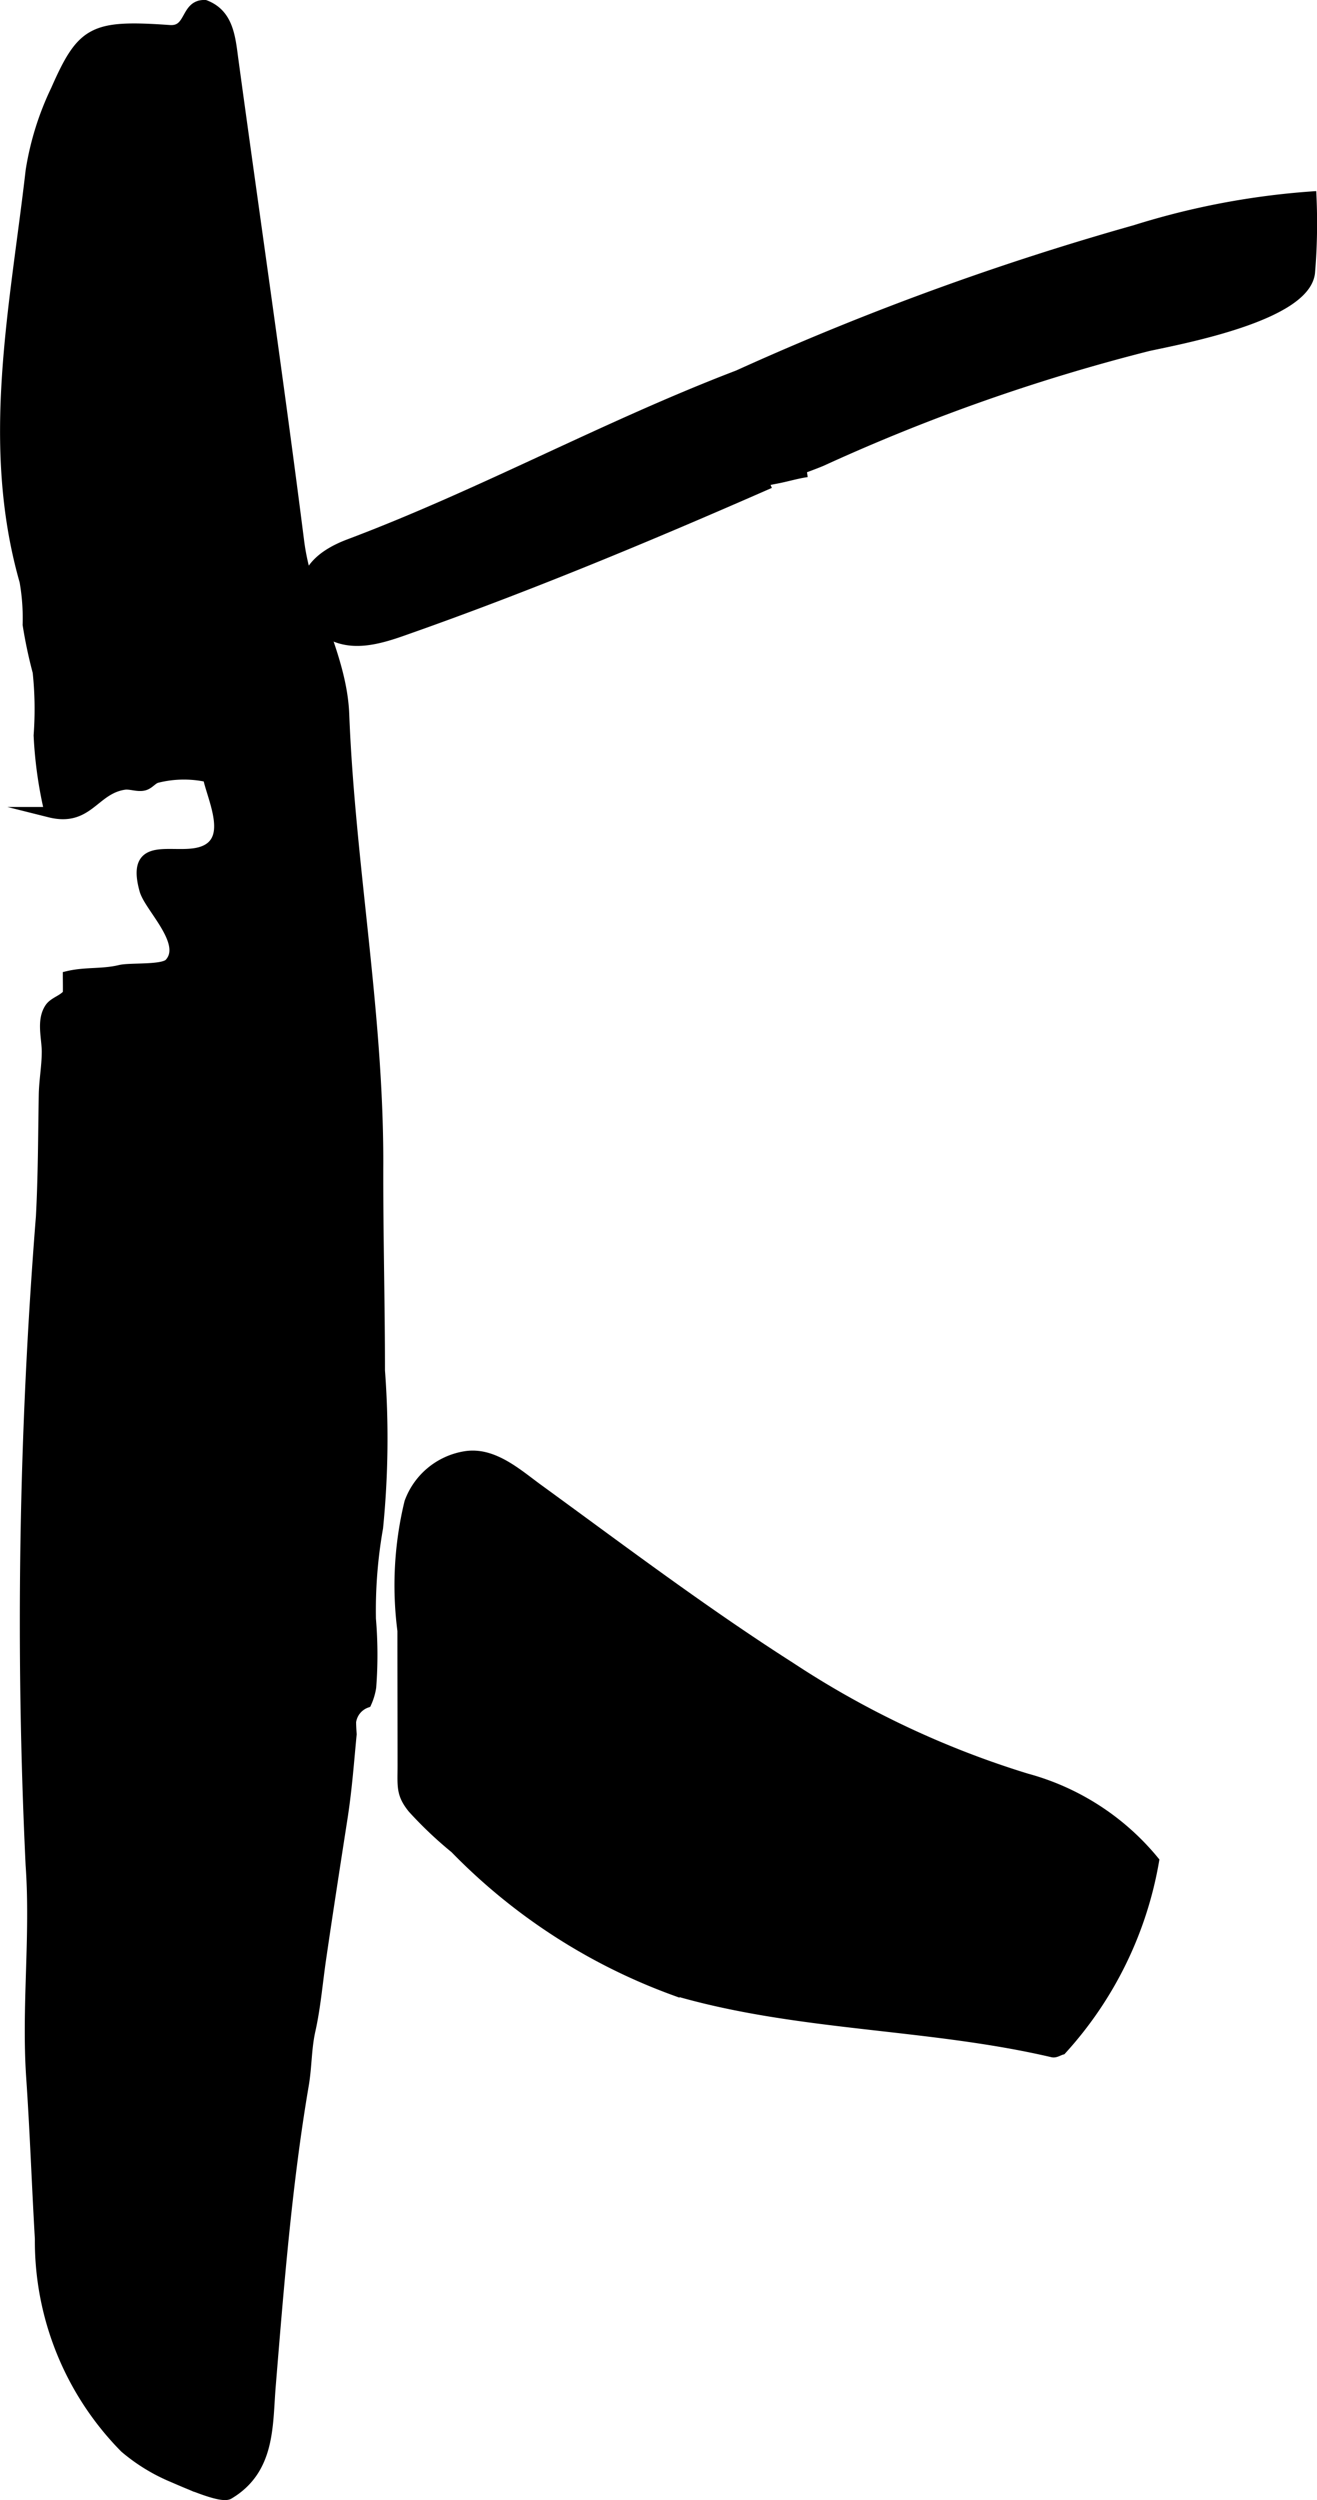
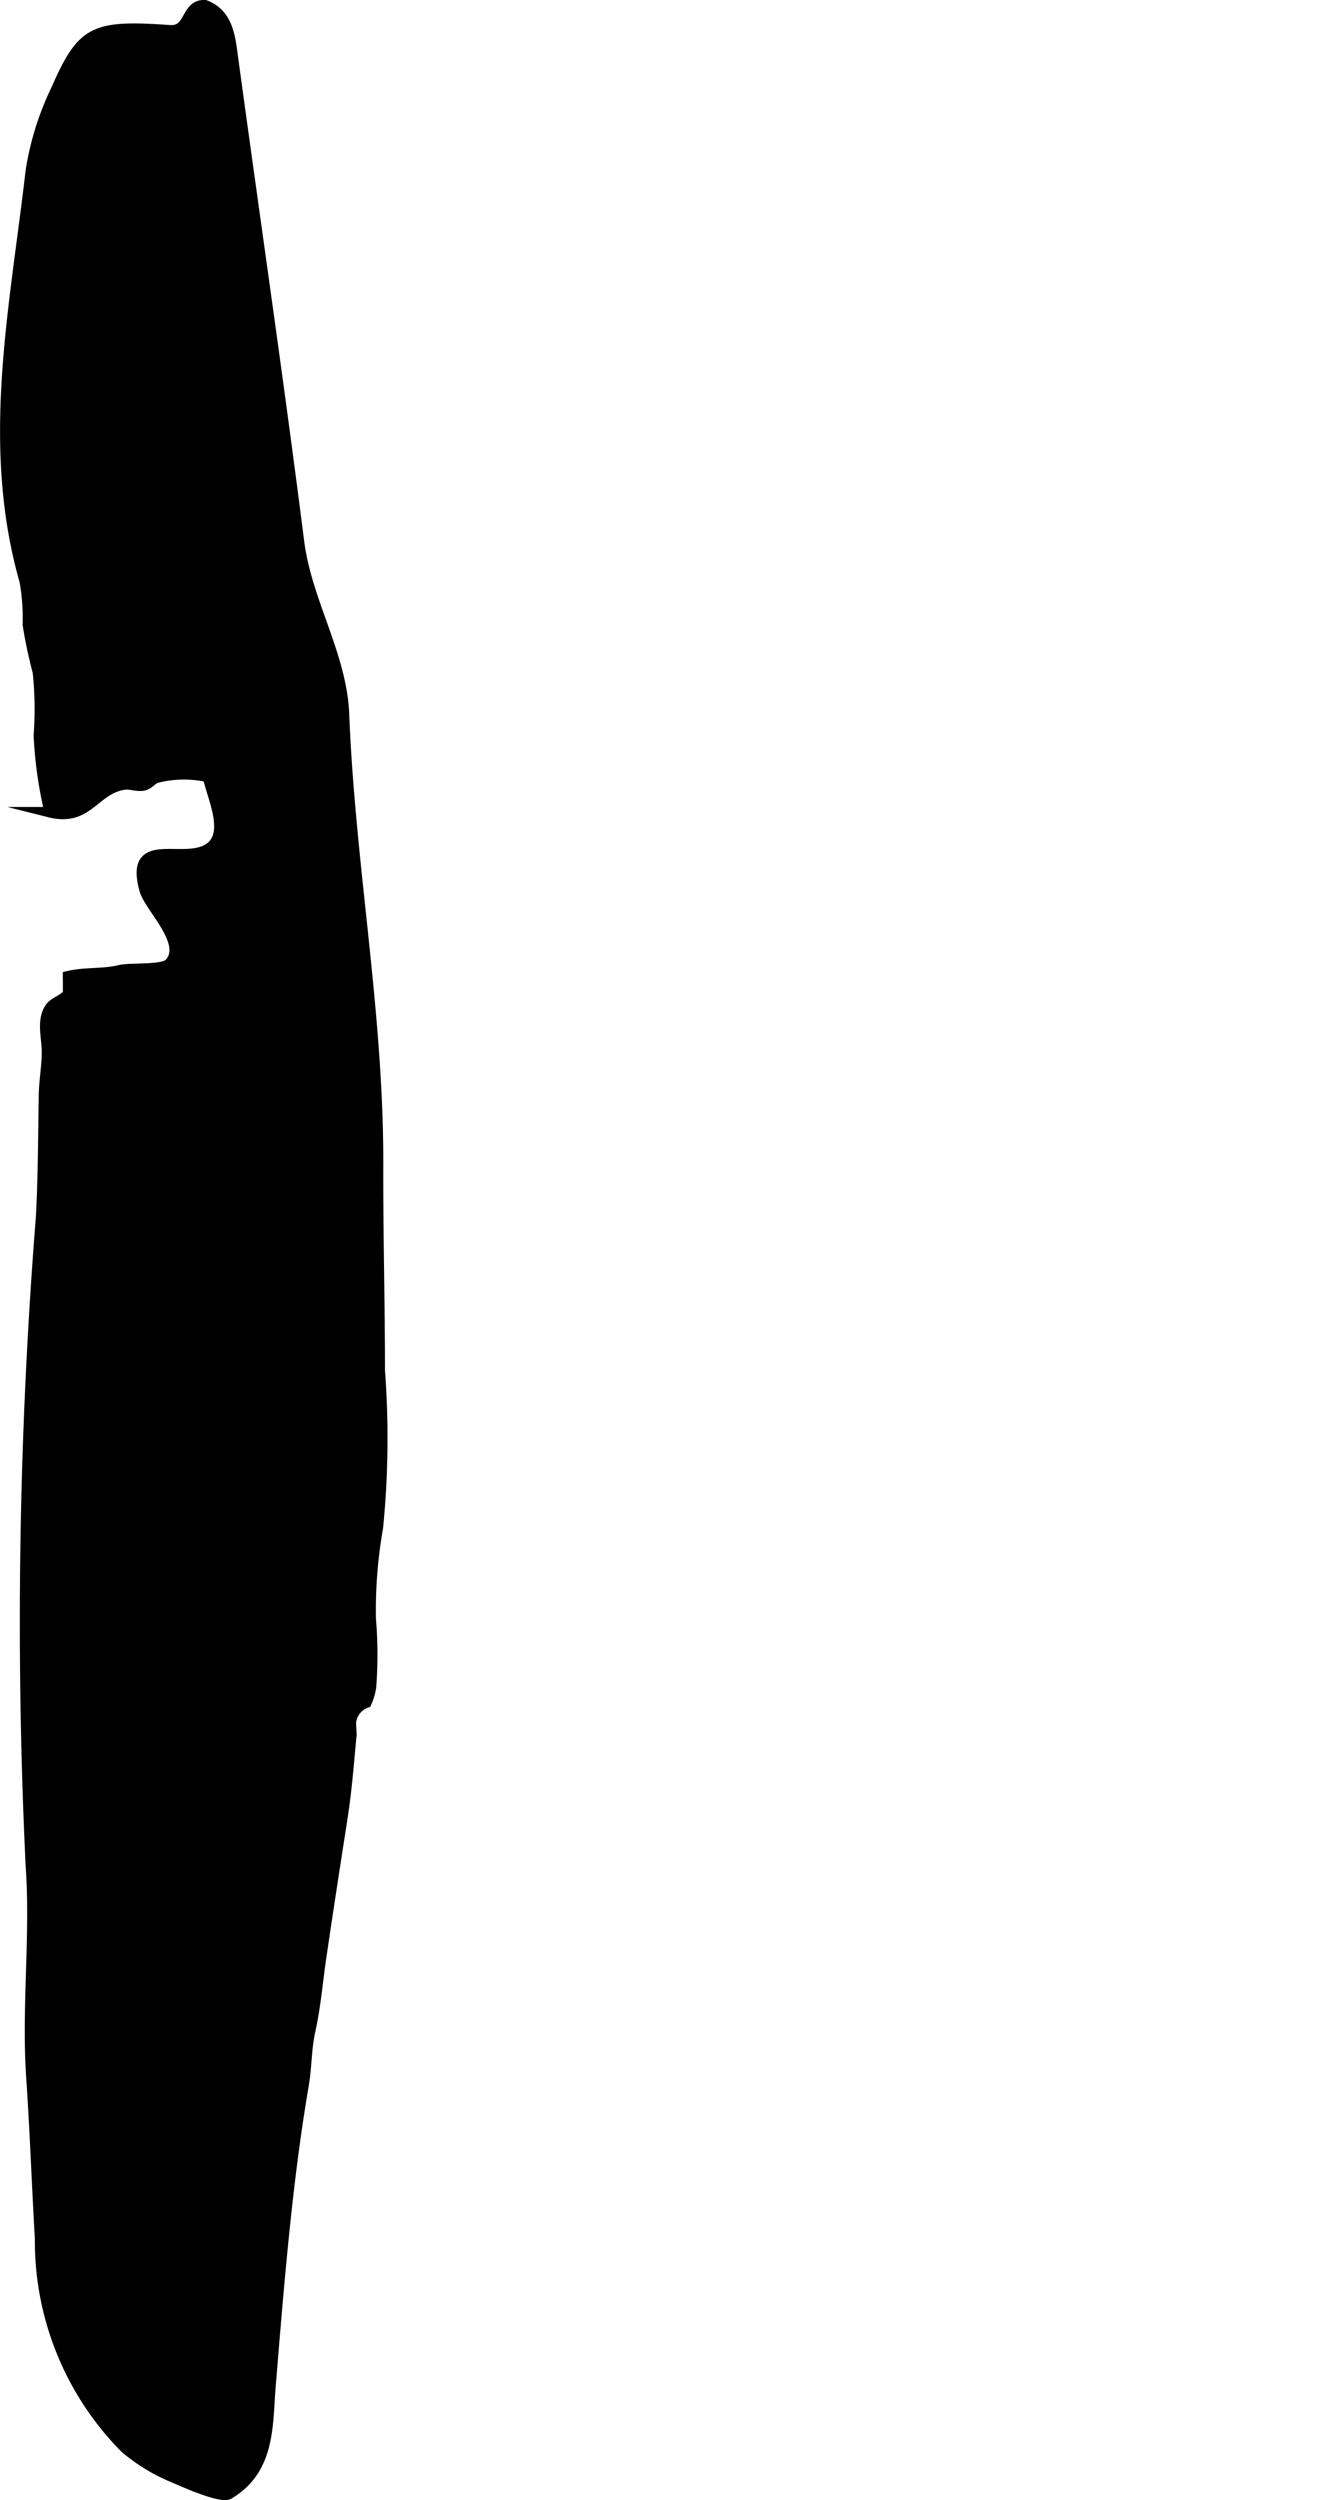
<svg xmlns="http://www.w3.org/2000/svg" version="1.1" width="6.683mm" height="12.682mm" viewBox="0 0 18.943 35.949">
  <defs>
    <style type="text/css">
      .a {
        stroke: #000;
        stroke-miterlimit: 10;
        stroke-width: 0.15px;
        fill-rule: evenodd;
      }
    </style>
  </defs>
-   <path class="a" d="M16.597,26.759a5.387,5.387,0,0,1-1.328,2.713c-.043.012-.09.046-.129.036-1.793-.419-3.662-.369-5.441-.89a8.435,8.435,0,0,1-3.154-2.041,5.641,5.641,0,0,1-.607-.575c-.17-.209-.145-.321-.145-.615,0-.646-.002-1.293-.002-1.939a5.055,5.055,0,0,1,.1-1.844,1.026,1.026,0,0,1,.801-.662c.393-.064.736.242,1.031.459,1.203.875,2.385,1.769,3.643,2.572a13.202,13.202,0,0,0,3.4,1.603A3.583,3.583,0,0,1,16.597,26.759Z" />
-   <path class="a" d="M11.072,6.947c-1.734.761-3.482,1.49-5.273,2.119-.498.177-.959.277-1.346-.198-.207-.573.111-.87.574-1.044,1.902-.716,3.688-1.7,5.59-2.427a40.324,40.324,0,0,1,5.713-2.087,11.079,11.079,0,0,1,2.531-.482,8.499,8.499,0,0,1-.021,1.093c-.07.622-1.85.95-2.324,1.053A27.433,27.433,0,0,0,11.812,6.631c-.209.086-.434.158-.635.247.144-.028.287-.072.43-.092" />
  <path class="a" d="M5.336,24.261a.866.866,0,0,1-.066.222.341.341,0,0,0-.223.275c0,.06.004.12.008.179-.039.403-.065.772-.127,1.178-.107.69-.215,1.384-.316,2.077-.047.33-.076.67-.148.995-.061.269-.051.522-.098.796-.24,1.407-.357,2.883-.475,4.323-.047.562,0,1.2-.6,1.557-.117.069-.695-.197-.82-.249a2.62,2.62,0,0,1-.676-.417,4.233,4.233,0,0,1-1.219-3.005c-.045-.774-.072-1.549-.125-2.324C.383,28.854.515,27.837.443,26.82a73.564,73.564,0,0,1,.148-9.325c.031-.583.031-1.166.041-1.752.004-.207.041-.4.043-.606.004-.199-.08-.453.039-.637.059-.092.186-.113.262-.206.006-.007.002-.227.002-.257.252-.06.496-.026.748-.087.148-.036.615.005.711-.096.273-.293-.287-.805-.357-1.056-.23-.829.586-.334.947-.615.279-.218.023-.727-.035-1.01a1.589,1.589,0,0,0-.736.01c-.07.018-.113.097-.195.112-.092.018-.191-.028-.279-.013-.434.068-.514.536-1.068.397a6.053,6.053,0,0,1-.156-1.104,5.07,5.07,0,0,0-.014-.913,6.689,6.689,0,0,1-.144-.68,3.05,3.05,0,0,0-.045-.625C-.209,6.38.218,4.418.443,2.455A4.17,4.17,0,0,1,.804,1.296c.377-.856.531-.939,1.635-.861.312.022.223-.373.51-.36.32.123.359.429.4.75.316,2.321.656,4.639.951,6.961.109.865.613,1.629.648,2.483.084,2.152.492,4.273.49,6.449-.004.996.024,1.993.024,2.99a13.017,13.017,0,0,1-.027,2.259,6.831,6.831,0,0,0-.103,1.312A6.109,6.109,0,0,1,5.336,24.261Z" />
</svg>